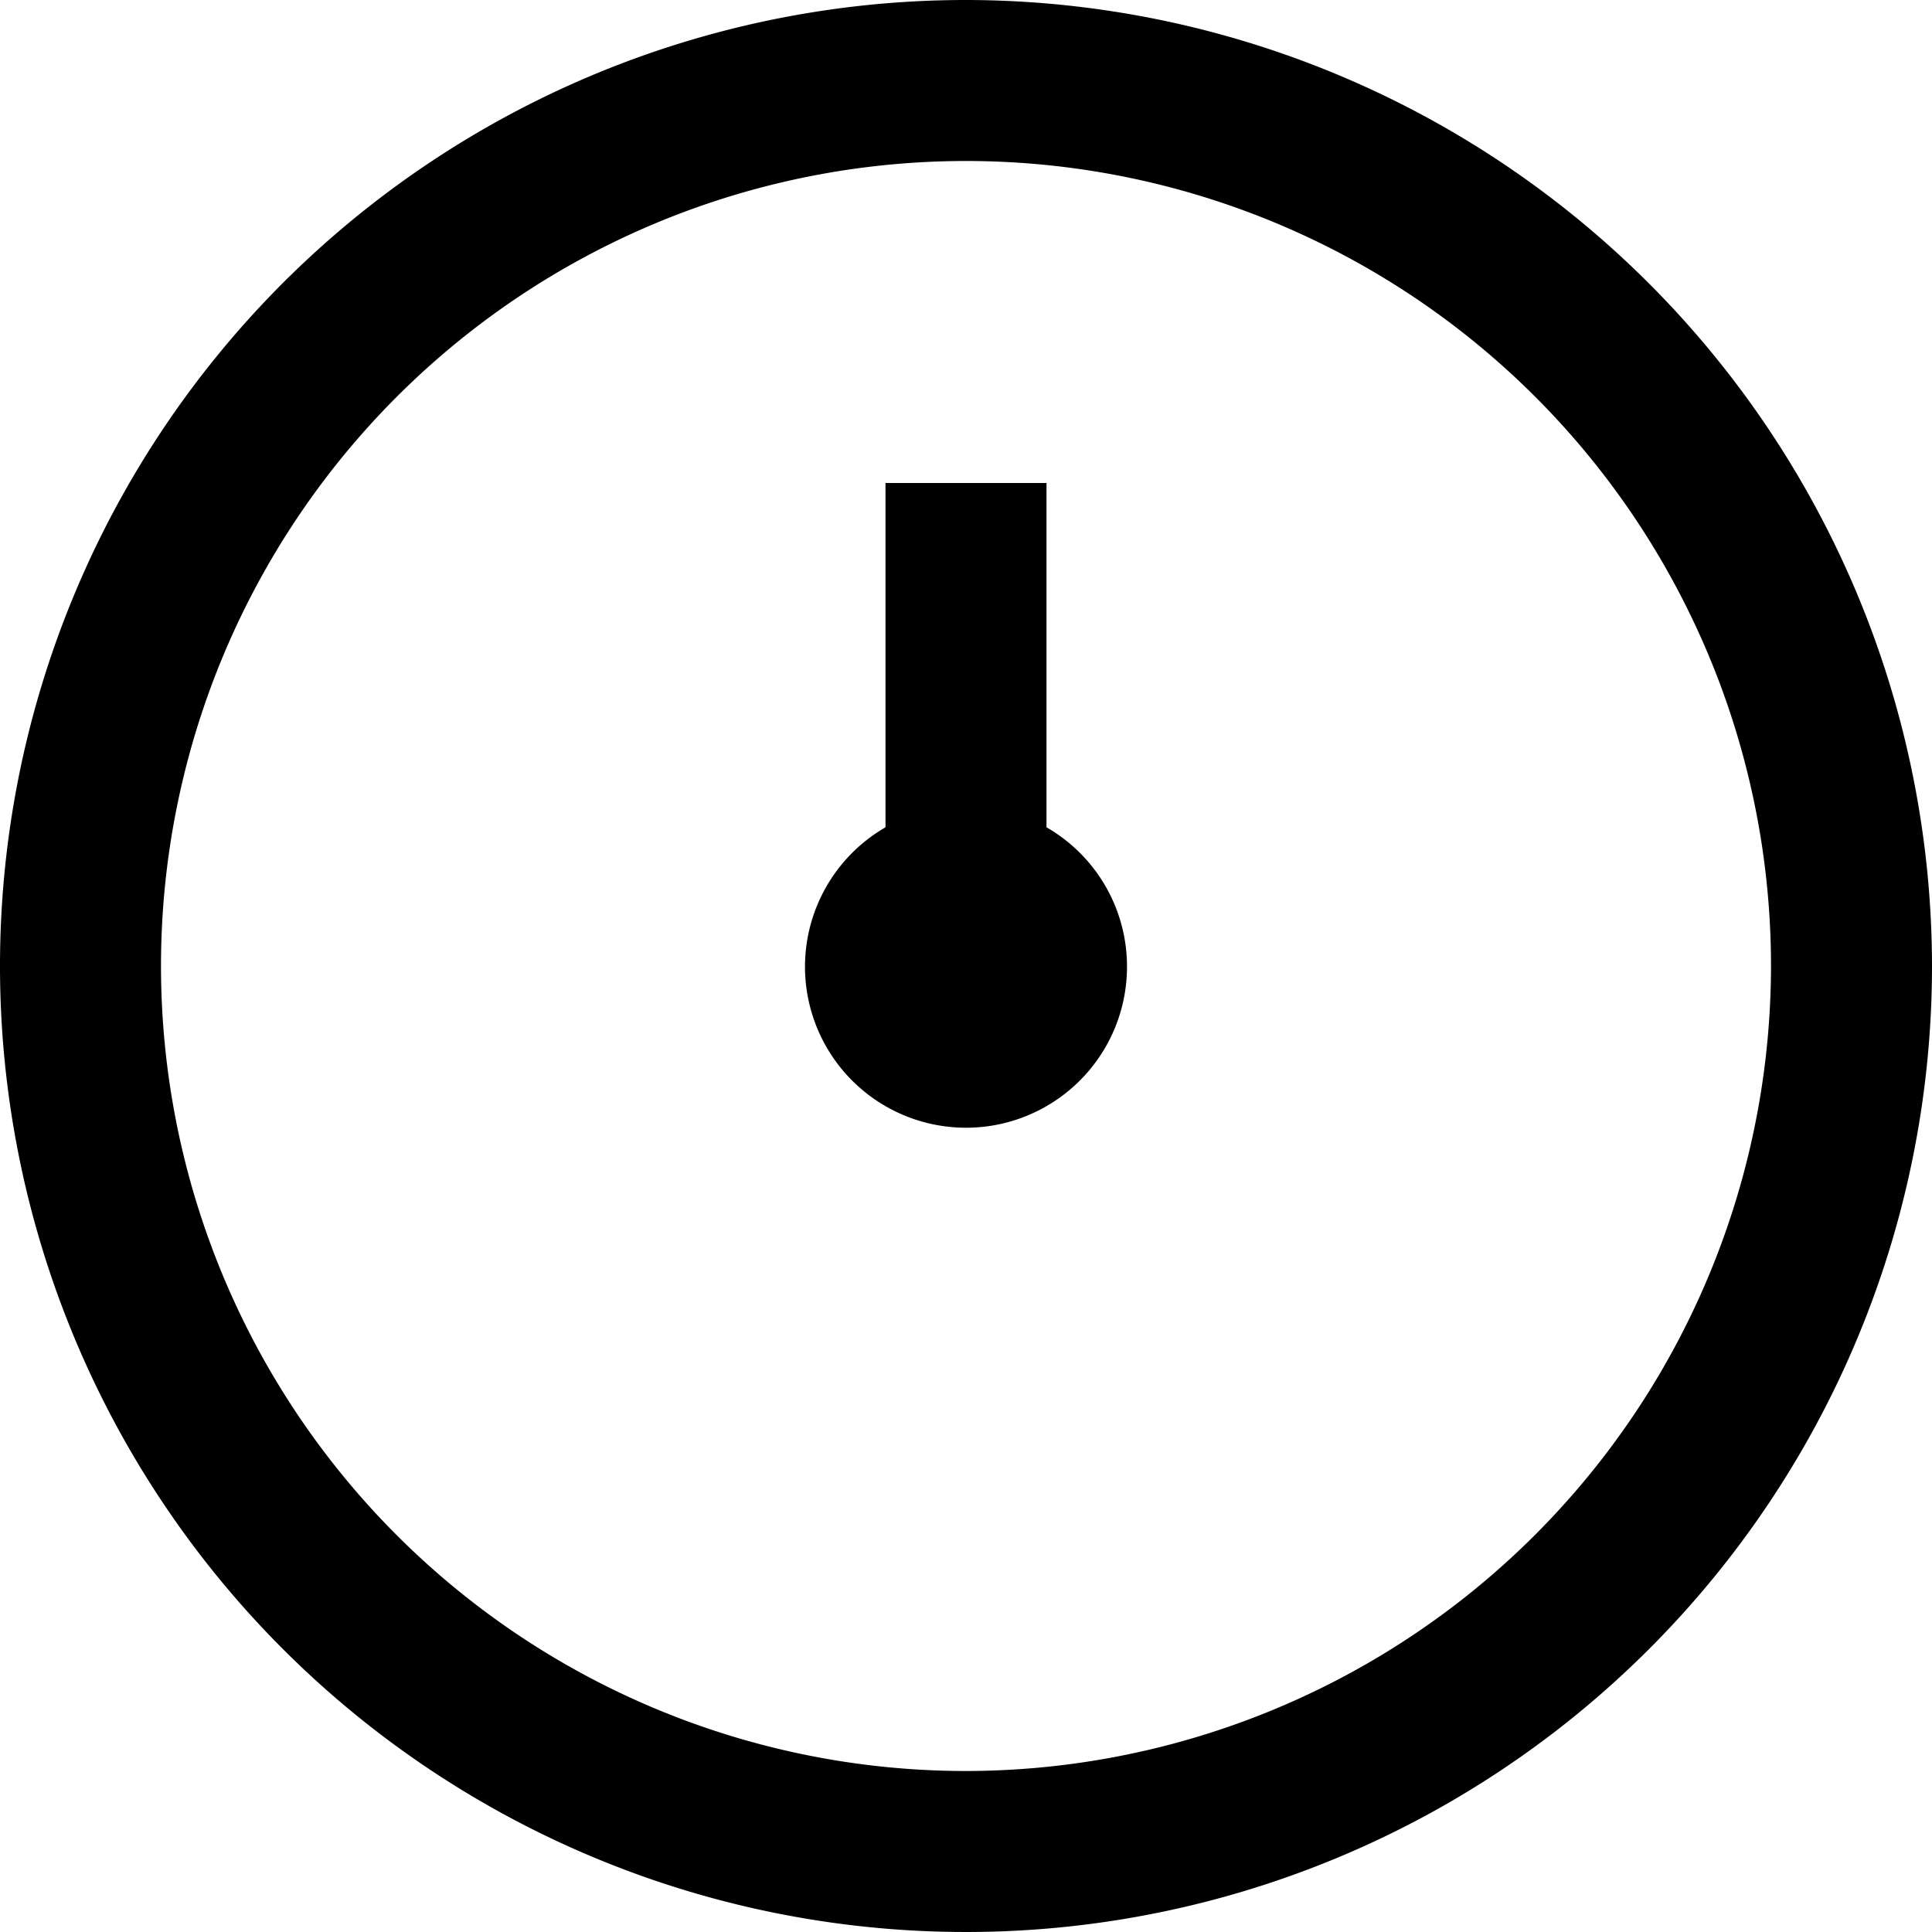
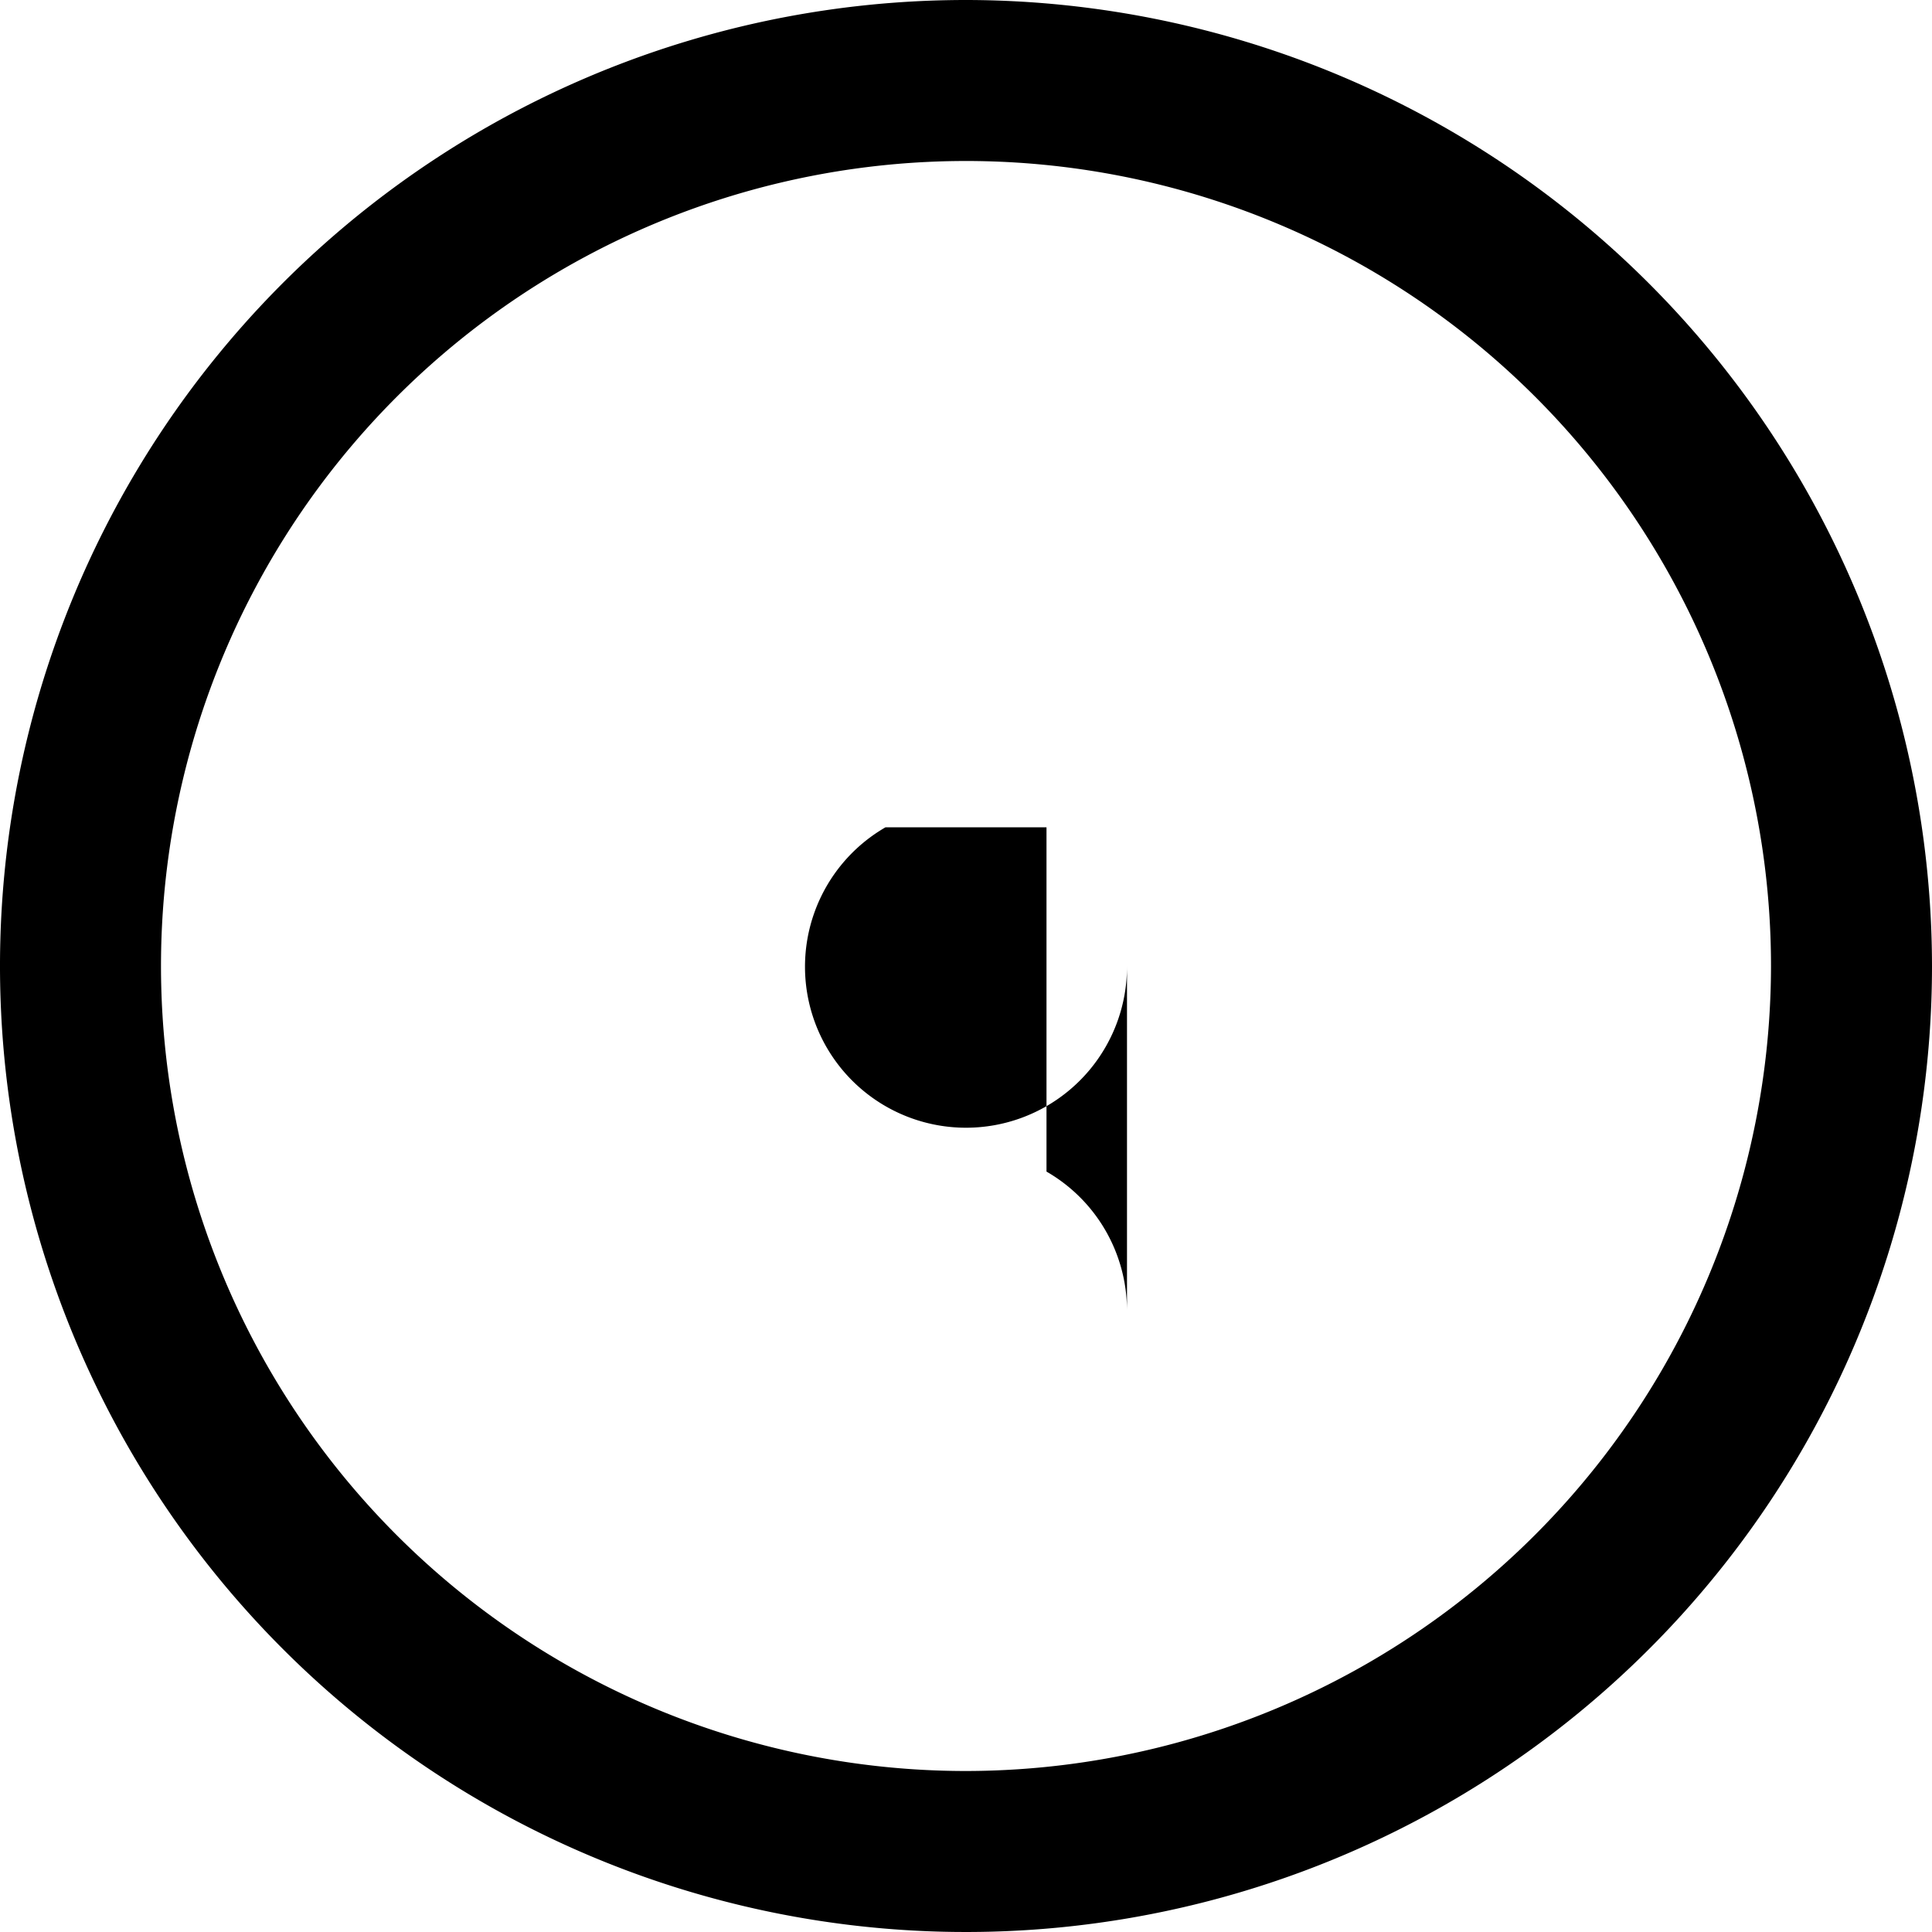
<svg xmlns="http://www.w3.org/2000/svg" id="Layer_1" height="512" viewBox="0 0 24 24" width="512" data-name="Layer 1">
-   <path d="m12 0a12 12 0 1 0 12 12 12.013 12.013 0 0 0 -12-12zm0 22a10 10 0 1 1 10-10 10.011 10.011 0 0 1 -10 10zm2-10a2 2 0 1 1 -3-1.723v-4.277h2v4.277a1.994 1.994 0 0 1 1 1.723z" />
+   <path d="m12 0a12 12 0 1 0 12 12 12.013 12.013 0 0 0 -12-12zm0 22a10 10 0 1 1 10-10 10.011 10.011 0 0 1 -10 10zm2-10a2 2 0 1 1 -3-1.723h2v4.277a1.994 1.994 0 0 1 1 1.723z" />
</svg>